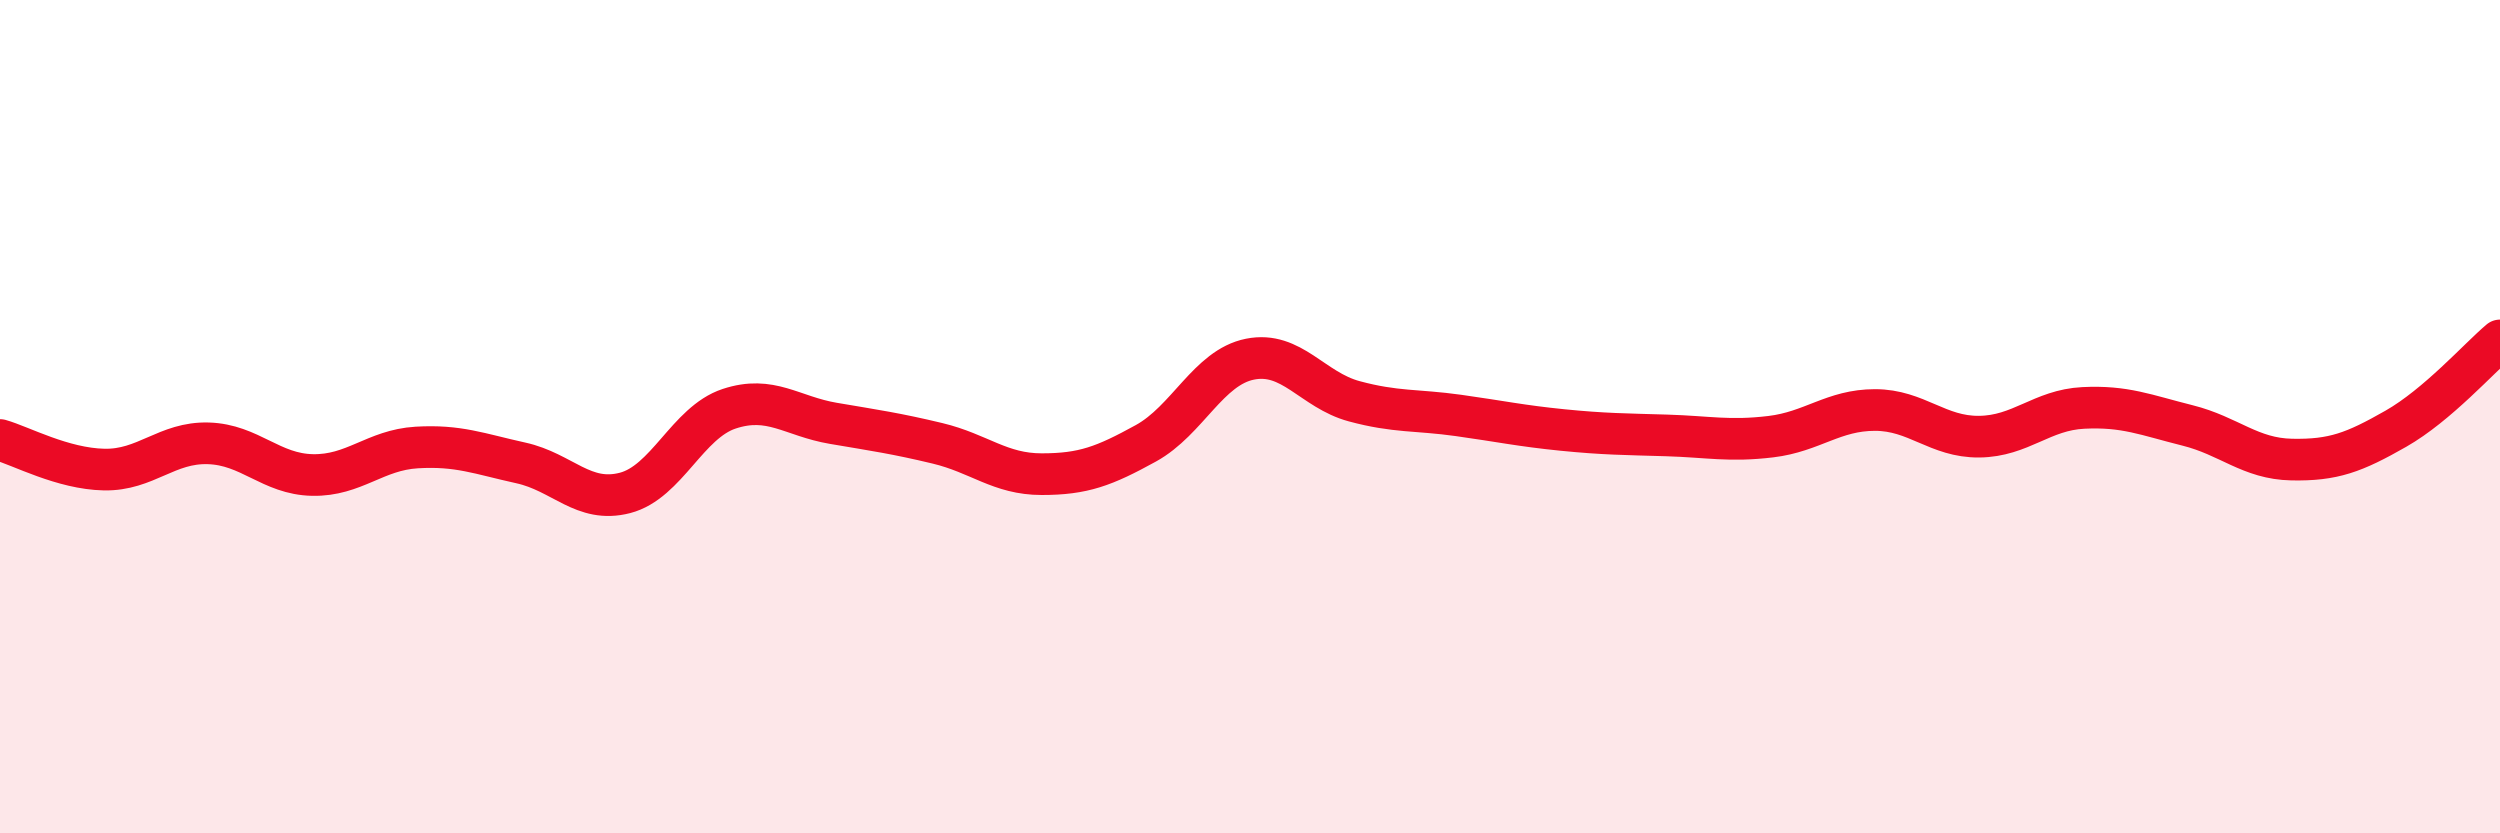
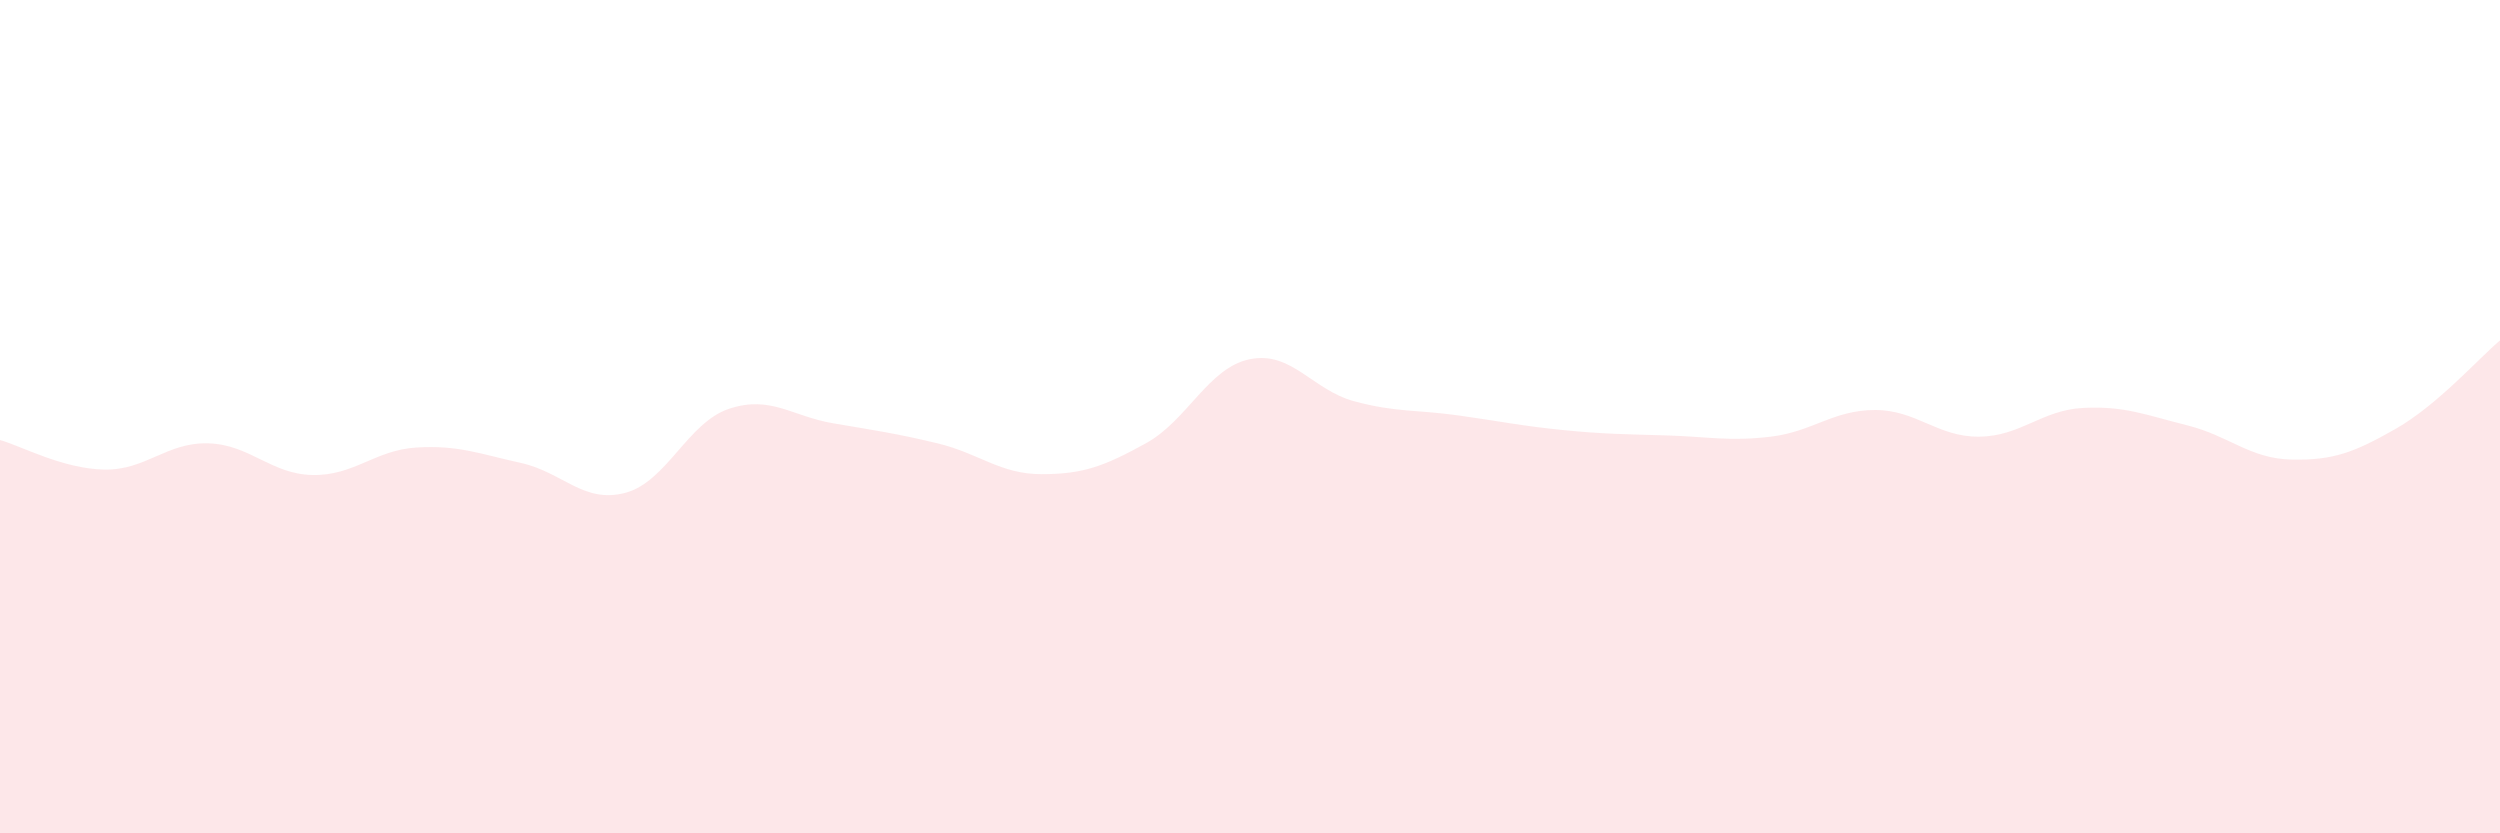
<svg xmlns="http://www.w3.org/2000/svg" width="60" height="20" viewBox="0 0 60 20">
  <path d="M 0,10.56 C 0.5,10.7 1.5,11.25 2.5,11.27 C 3.5,11.29 4,10.61 5,10.64 C 6,10.67 6.5,11.38 7.5,11.4 C 8.5,11.42 9,10.8 10,10.74 C 11,10.68 11.5,10.89 12.5,11.11 C 13.5,11.33 14,12.09 15,11.83 C 16,11.57 16.5,10.14 17.5,9.81 C 18.5,9.48 19,9.99 20,10.16 C 21,10.33 21.5,10.4 22.5,10.64 C 23.5,10.88 24,11.38 25,11.38 C 26,11.38 26.5,11.19 27.5,10.64 C 28.5,10.09 29,8.82 30,8.62 C 31,8.42 31.5,9.36 32.5,9.63 C 33.5,9.9 34,9.83 35,9.97 C 36,10.11 36.5,10.22 37.5,10.32 C 38.5,10.42 39,10.42 40,10.45 C 41,10.48 41.5,10.6 42.5,10.48 C 43.5,10.36 44,9.84 45,9.84 C 46,9.84 46.5,10.49 47.5,10.48 C 48.5,10.47 49,9.84 50,9.79 C 51,9.74 51.5,9.96 52.5,10.21 C 53.5,10.46 54,11.01 55,11.03 C 56,11.05 56.5,10.86 57.5,10.29 C 58.5,9.72 59.5,8.59 60,8.17L60 20L0 20Z" fill="#EB0A25" opacity="0.1" stroke-linecap="round" stroke-linejoin="round" />
-   <path d="M 0,10.56 C 0.5,10.7 1.5,11.25 2.5,11.27 C 3.5,11.29 4,10.61 5,10.64 C 6,10.67 6.5,11.38 7.5,11.4 C 8.5,11.42 9,10.8 10,10.74 C 11,10.68 11.5,10.89 12.5,11.11 C 13.5,11.33 14,12.09 15,11.83 C 16,11.57 16.5,10.14 17.5,9.81 C 18.5,9.48 19,9.99 20,10.16 C 21,10.33 21.5,10.4 22.5,10.64 C 23.5,10.88 24,11.38 25,11.38 C 26,11.38 26.5,11.19 27.5,10.64 C 28.5,10.09 29,8.82 30,8.62 C 31,8.42 31.5,9.36 32.5,9.63 C 33.5,9.9 34,9.83 35,9.97 C 36,10.11 36.5,10.22 37.5,10.32 C 38.5,10.42 39,10.42 40,10.45 C 41,10.48 41.5,10.6 42.5,10.48 C 43.5,10.36 44,9.84 45,9.84 C 46,9.84 46.5,10.49 47.5,10.48 C 48.5,10.47 49,9.84 50,9.79 C 51,9.74 51.5,9.96 52.5,10.21 C 53.5,10.46 54,11.01 55,11.03 C 56,11.05 56.5,10.86 57.5,10.29 C 58.5,9.72 59.5,8.59 60,8.17" stroke="#EB0A25" stroke-width="1" fill="none" stroke-linecap="round" stroke-linejoin="round" />
</svg>